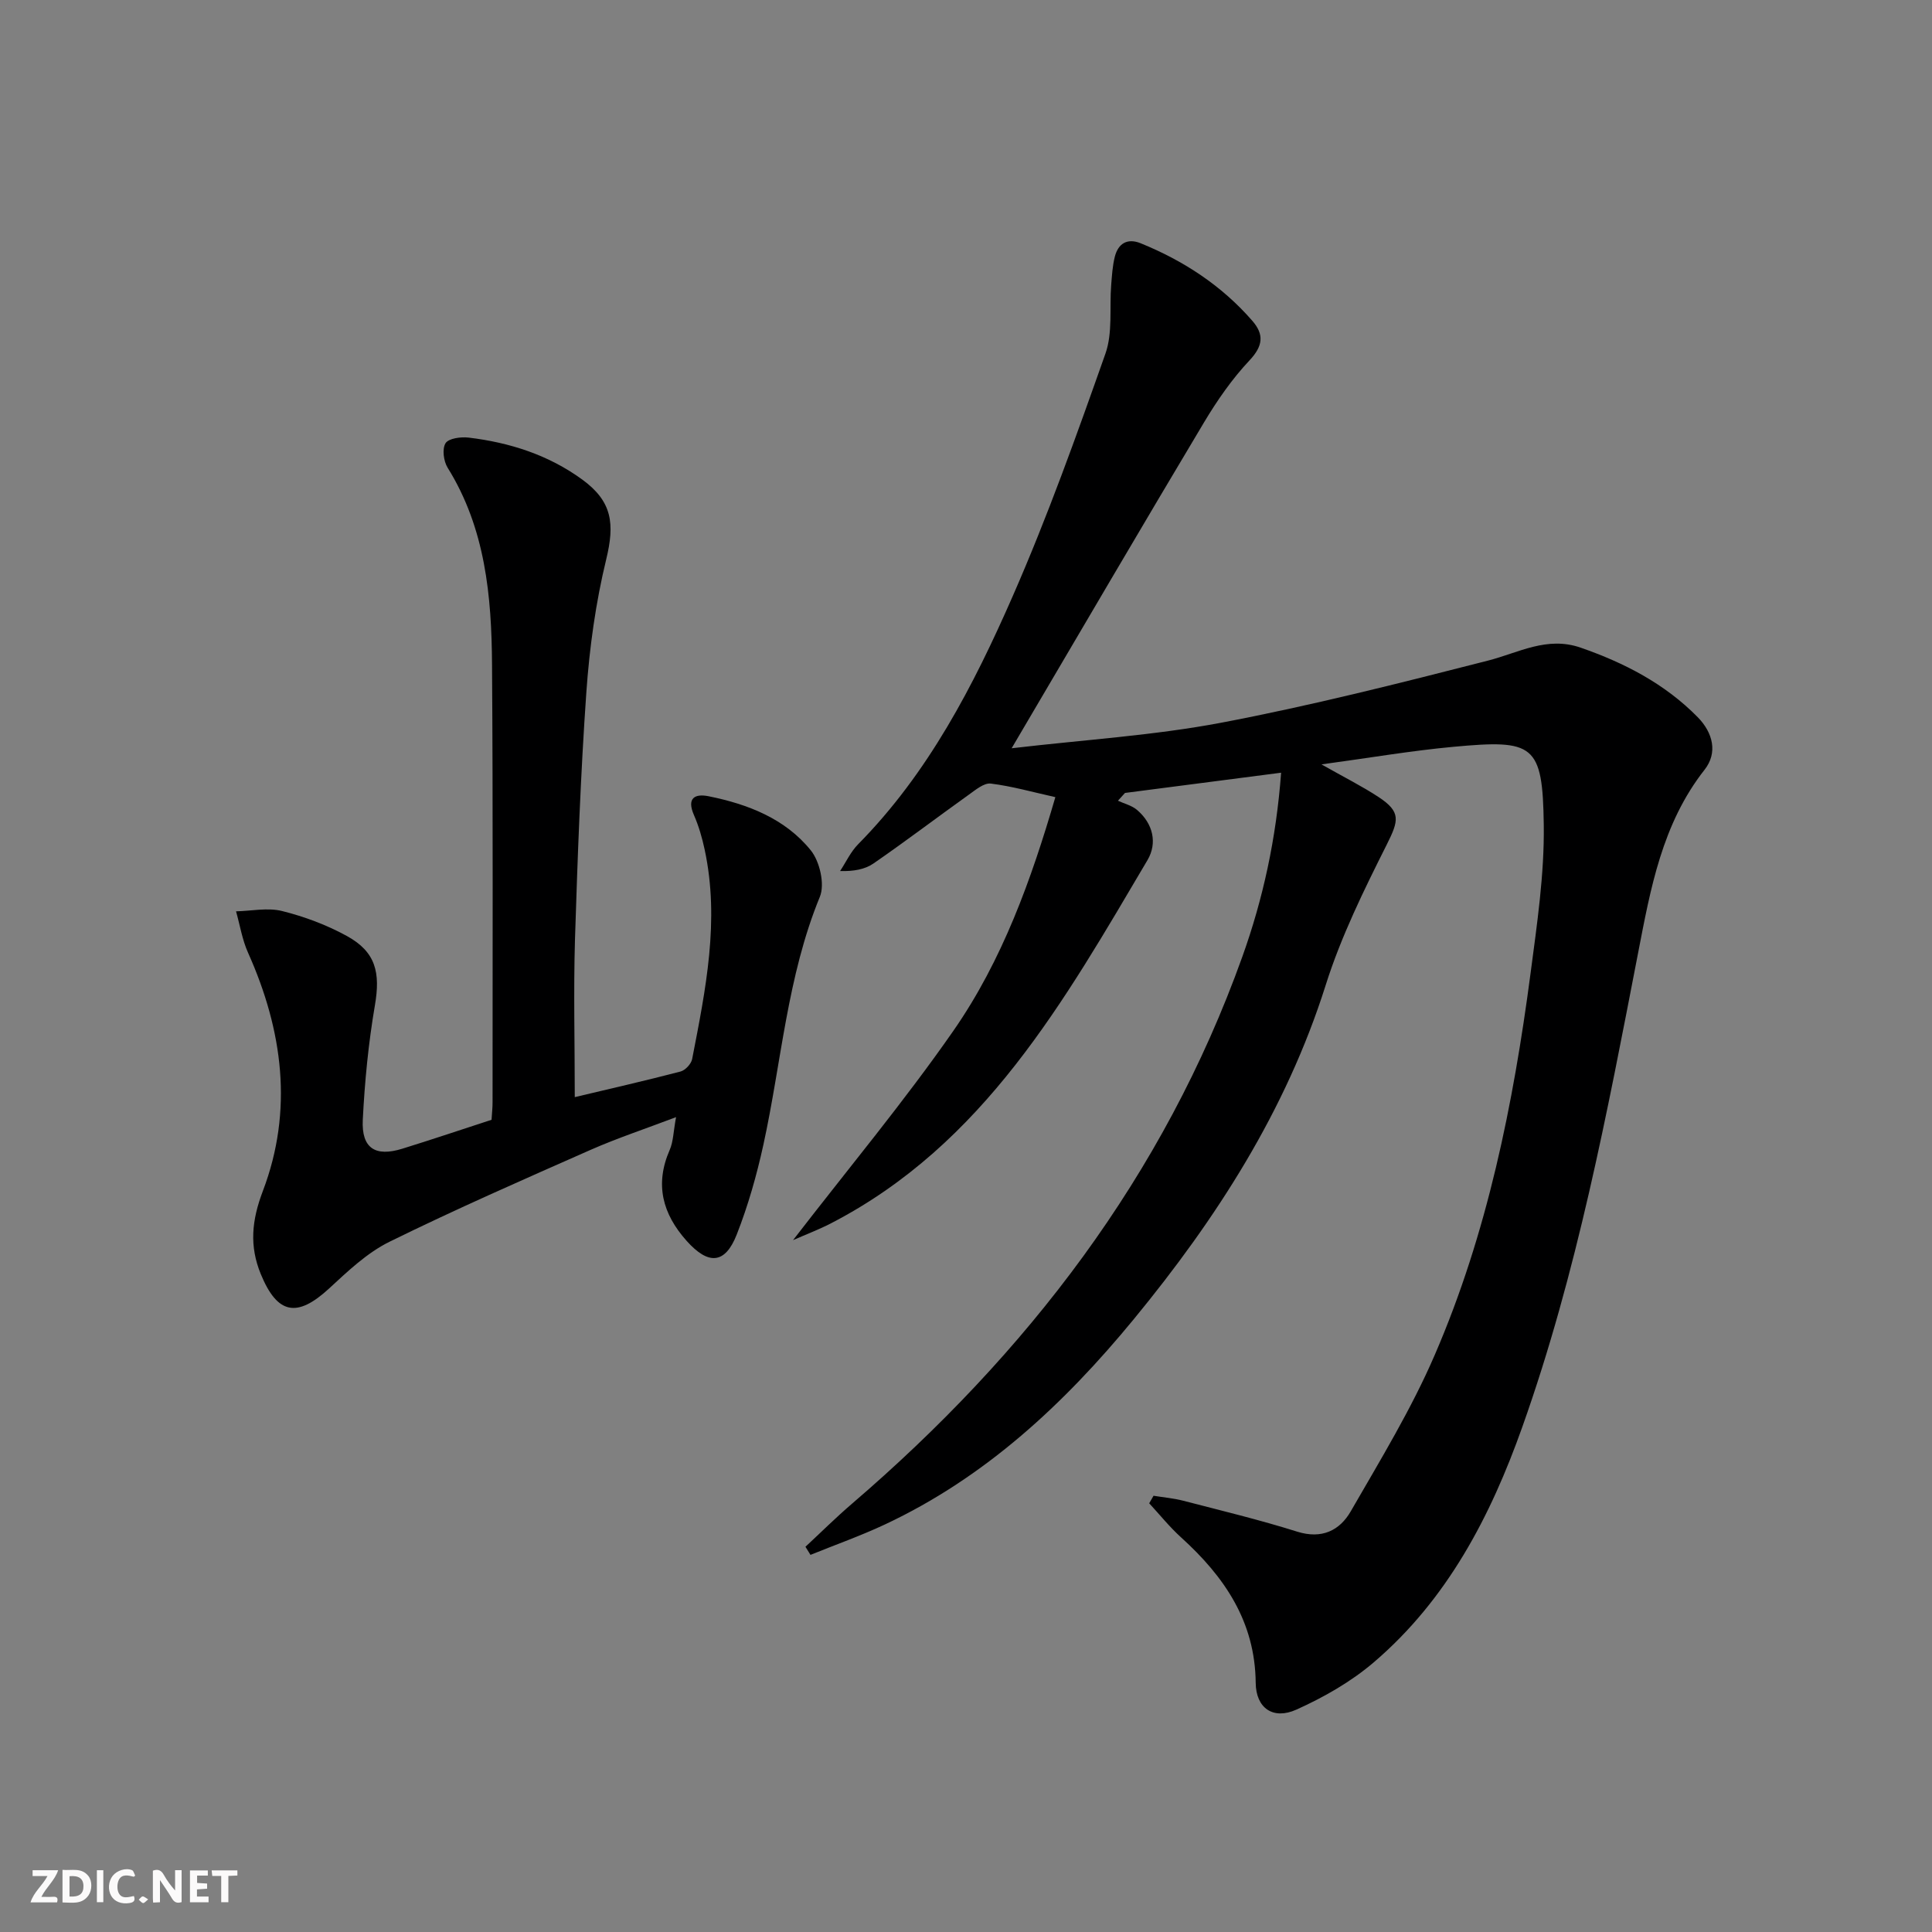
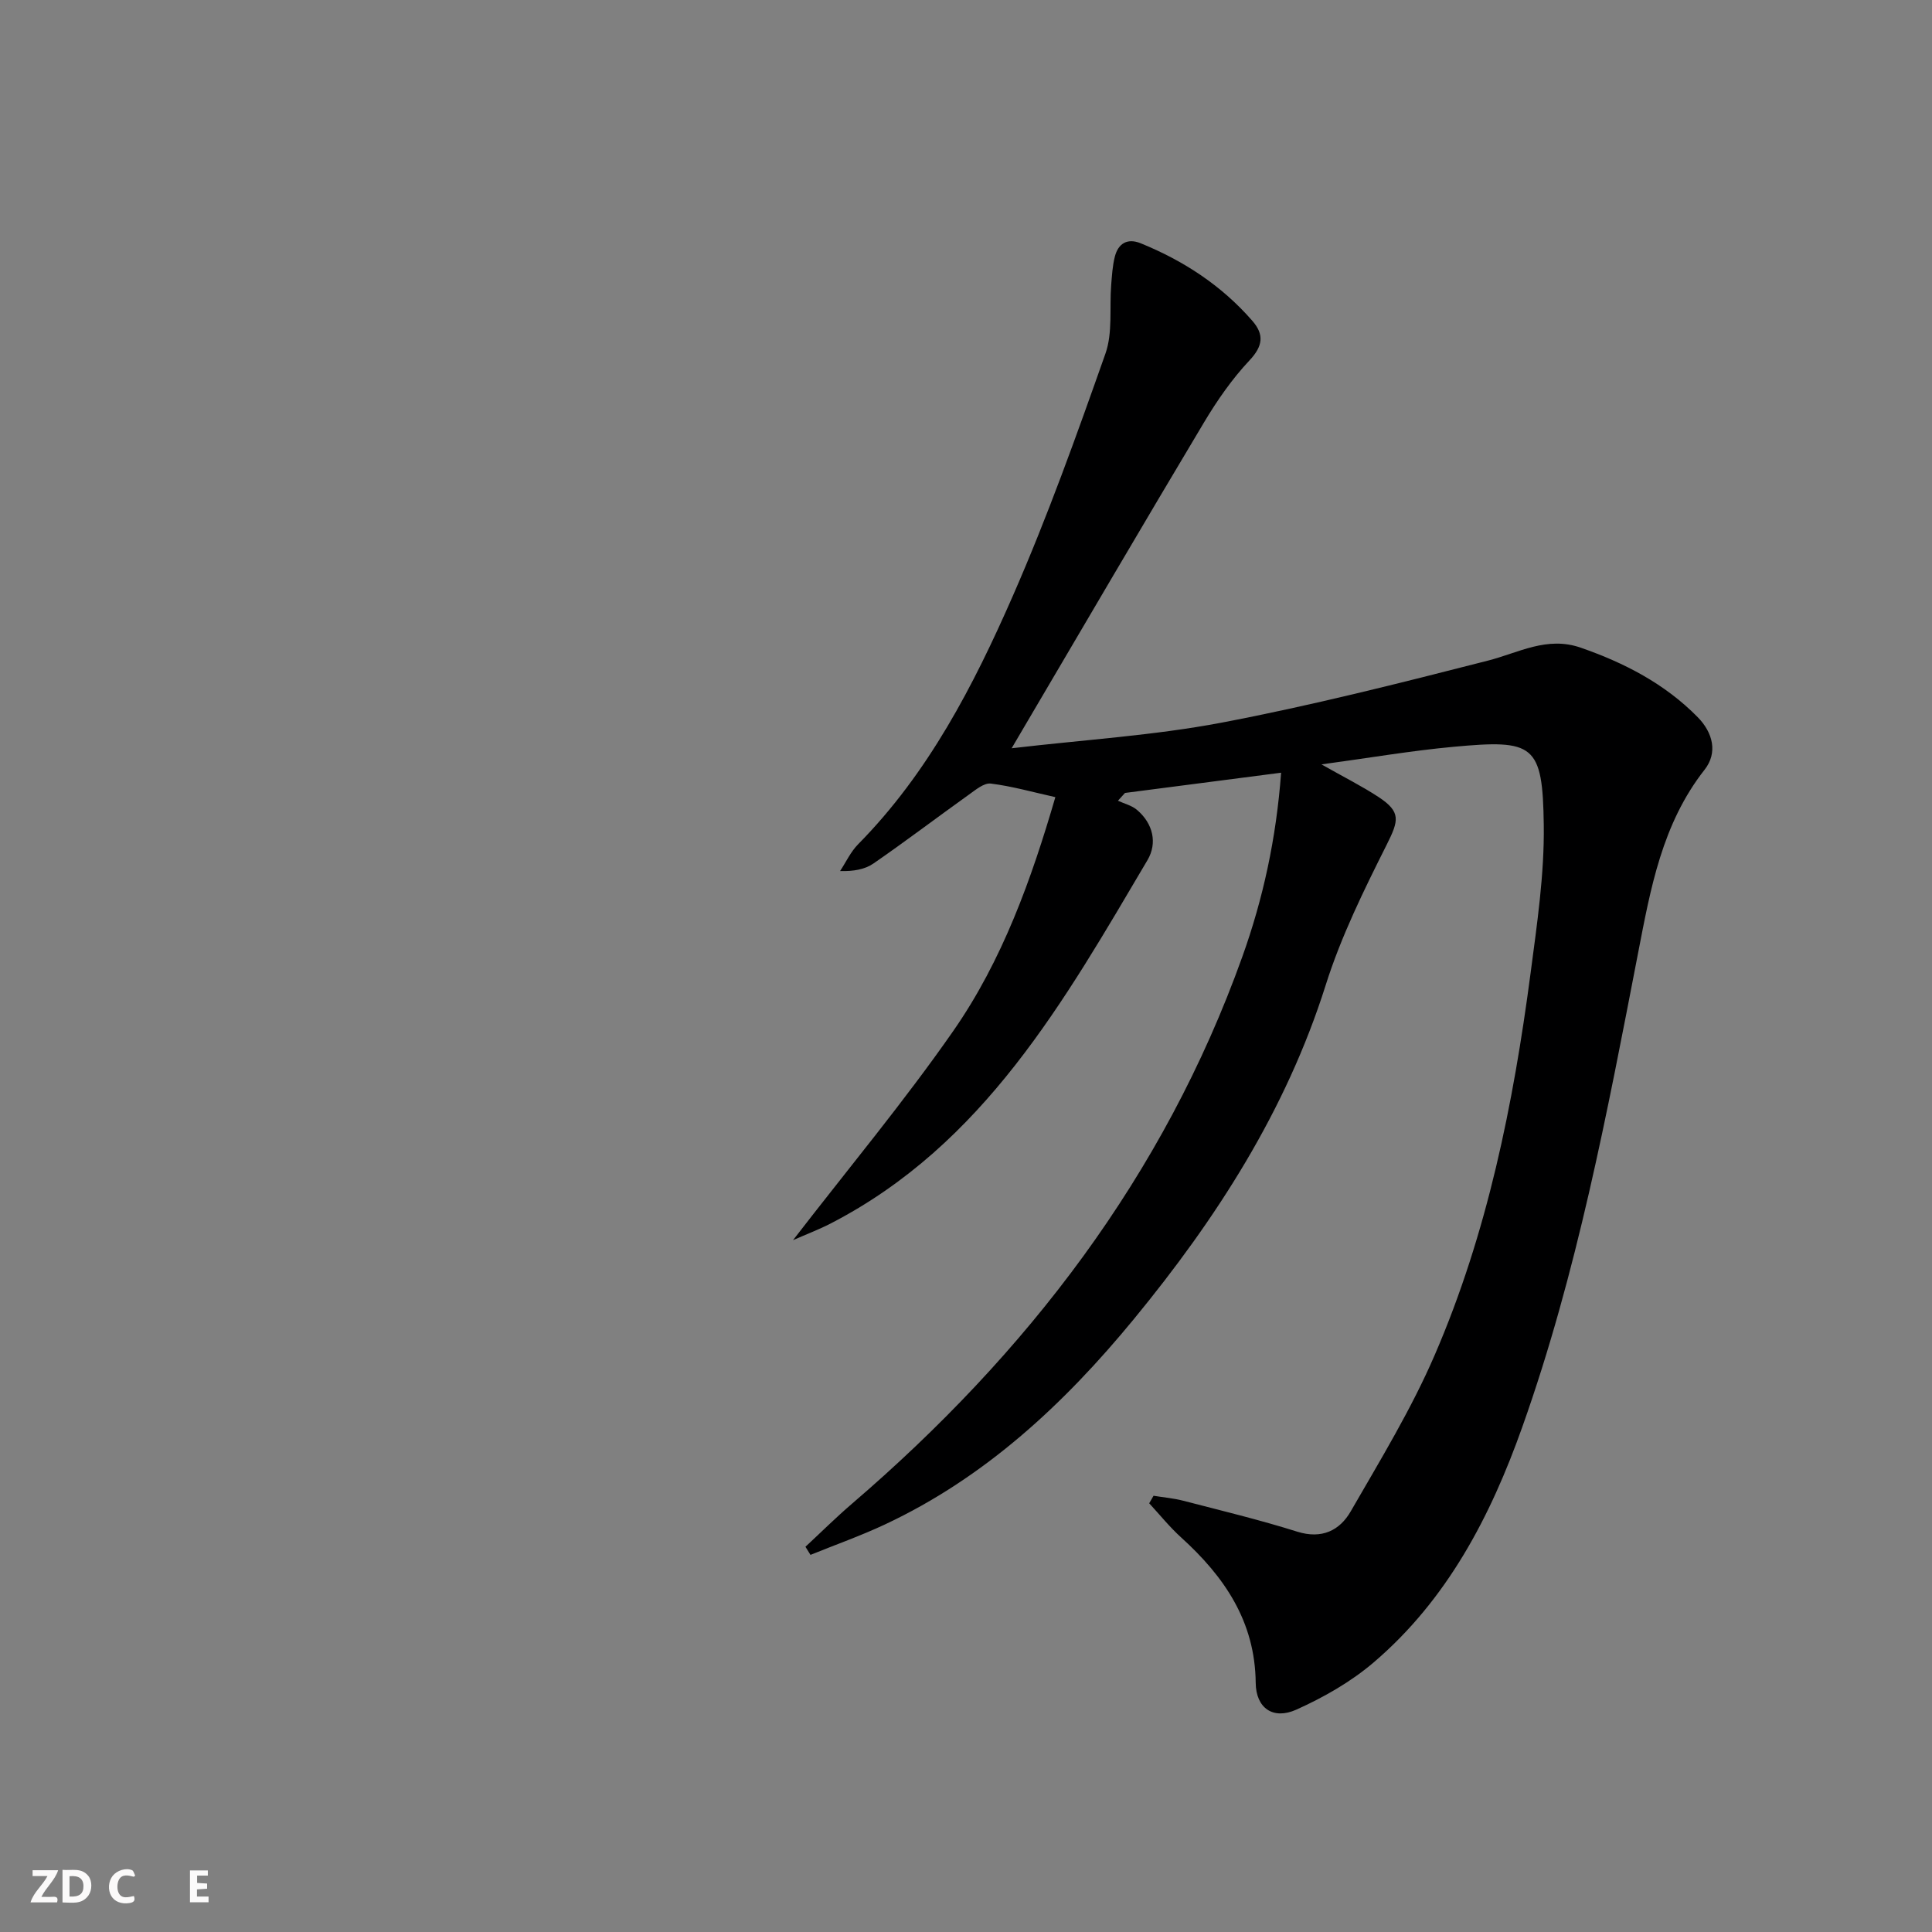
<svg xmlns="http://www.w3.org/2000/svg" enable-background="new 0 0 400 400" viewBox="0 0 400 400">
  <rect x="0" y="0" width="400" height="400" fill="#808080" stroke="none" />
  <g fill="#fbfafa">
-     <path d="m37.59 393.81c-.92.31-1.52.05-2-.78-.7-1.2-1.52-2.34-2.47-3.78v4.59c-.55.03-.95.05-1.41.07-.03-.37-.06-.64-.06-.91 0-1.91 0-3.81 0-5.7 1.13-.41 1.77-.03 2.29.91.62 1.11 1.38 2.14 2.31 3.19v-4.2h1.35v6.61z" />
    <path d="m12.94 393.88v-6.75c1.9.19 3.93-.54 5.37 1.29.8 1.01.78 2.88.03 3.97-1.37 1.97-3.4 1.51-5.4 1.49m1.45-1.22c2.04.12 2.92-.58 2.89-2.21-.03-1.51-.98-2.19-2.89-2z" />
    <path d="m11.81 393.87h-5.49c.68-2.18 2.47-3.48 3.51-5.45h-3.08v-1.21h5.29c-.71 2.13-2.44 3.48-3.47 5.51.86 0 1.63.04 2.39-.01.79-.05 1.14.21.85 1.16" />
    <path d="m39.33 393.86v-6.61h3.7v1.07h-2.22v1.52c.68.04 1.34.09 2.07.13v1.07c-.72.05-1.38.09-2.1.14v1.48h2.4v1.19h-3.85z" />
    <path d="m27.71 388.56c-1.15-.3-2.46-.61-3.1.64-.37.73-.41 1.93-.06 2.67.63 1.35 1.99.93 3.17.68.35.94-.01 1.32-.93 1.46-1.62.25-3.05-.27-3.76-1.48-.73-1.25-.6-3.03.31-4.17.88-1.11 2.71-1.7 4-1.16.32.13.44.74.65 1.12-.1.08-.19.16-.28.24" />
-     <path d="m49.15 387.24v1.07c-.59.02-1.17.05-1.87.08v5.44h-1.48v-5.44h-1.85c-.05-.4-.08-.73-.13-1.15z" />
-     <path d="m20.06 387.21h1.33v6.62h-1.33z" />
-     <path d="m30.68 393.25c-.49.38-.8.79-1.05.76-.32-.05-.6-.45-.9-.7.26-.24.51-.64.8-.67.29-.04.62.3 1.15.61" />
  </g>
  <path d="m238.83 309.68c2.06.34 4.17.51 6.18 1.04 7.87 2.04 15.8 3.95 23.55 6.39 5.12 1.61 8.82-.25 11.1-4.21 6.12-10.62 12.56-21.18 17.4-32.4 10.88-25.17 16.25-51.88 19.82-78.95 1.34-10.21 2.88-20.52 2.74-30.76-.22-16.77-2.06-17.71-18.71-16.17-8.68.8-17.31 2.28-27.31 3.64 4.78 2.71 8.43 4.53 11.82 6.76 4.67 3.08 4.19 4.85 1.71 9.81-4.75 9.46-9.49 19.08-12.66 29.13-8.23 26.03-22.62 48.34-39.72 69.15-14.39 17.51-30.75 32.77-51.55 42.52-5.01 2.35-10.26 4.2-15.4 6.29-.35-.56-.69-1.12-1.04-1.68 3.2-2.97 6.3-6.05 9.61-8.89 36.26-31.1 64.58-67.88 80.83-113.24 4.31-12.04 7.03-24.49 8.04-38.13-11.12 1.44-21.72 2.81-32.32 4.19-.49.54-.97 1.07-1.46 1.61 1.32.62 2.86.98 3.93 1.89 3.36 2.84 4.26 6.89 2.19 10.4-17.21 29.11-33.82 58.83-65.6 75.24-2.39 1.23-4.92 2.19-7.79 3.45 11.46-14.85 22.95-28.63 33.16-43.29s16.2-31.46 21.15-48.43c-4.72-1.05-9-2.27-13.37-2.81-1.4-.17-3.14 1.3-4.53 2.29-6.6 4.72-13.07 9.64-19.75 14.25-1.79 1.24-4.16 1.65-6.92 1.57 1.23-1.86 2.19-3.98 3.73-5.54 14.54-14.74 23.88-32.81 32.03-51.41 7.18-16.39 13.22-33.29 19.18-50.18 1.53-4.34.81-9.45 1.19-14.21.16-1.97.27-3.98.76-5.88.7-2.73 2.6-3.86 5.33-2.76 8.91 3.62 16.79 8.77 23.14 16.07 2.47 2.84 2.2 5.22-.6 8.19-3.6 3.83-6.68 8.27-9.39 12.8-12.54 20.97-24.87 42.06-37.27 63.11-.65 1.1-1.29 2.19-2.58 4.39 15.21-1.78 29.47-2.65 43.39-5.29 18.55-3.52 36.9-8.17 55.2-12.85 6.38-1.63 12.22-5.12 19.22-2.69 9.09 3.16 17.42 7.47 24.23 14.39 3.18 3.24 4.18 7.38 1.42 10.89-8.81 11.21-11.19 24.66-13.77 37.98-6.4 33.08-12.63 66.18-23.95 98.05-6.59 18.57-15.55 35.77-30.78 48.78-4.71 4.02-10.34 7.23-16.01 9.78-4.82 2.17-8.37-.31-8.42-5.55-.13-12.72-6.49-21.98-15.43-30.09-2.39-2.16-4.43-4.71-6.62-7.08.28-.5.59-1.03.9-1.56z" fill="#000001" />
-   <path d="m119 227.15c7.1-1.69 14.53-3.38 21.89-5.3.99-.26 2.21-1.57 2.41-2.57 2.78-14.34 5.75-28.7 2.59-43.39-.52-2.43-1.22-4.86-2.21-7.13-1.54-3.5.14-4.5 3.06-3.9 8.12 1.64 15.84 4.64 21.13 11.2 1.86 2.31 2.94 7.03 1.87 9.62-6.78 16.51-7.94 34.2-11.69 51.33-1.38 6.3-3.16 12.58-5.51 18.57-2.42 6.18-5.88 6.36-10.37 1.34-5-5.59-6.64-11.69-3.52-18.83.76-1.73.76-3.79 1.32-6.8-6.41 2.44-12.16 4.34-17.68 6.77-13.97 6.17-27.97 12.3-41.66 19.04-4.65 2.29-8.65 6.12-12.53 9.7-6.61 6.08-10.68 5.33-14.11-3.02-2.38-5.81-1.89-11.09.43-17.19 6.34-16.67 4.15-33.23-3.06-49.33-1.21-2.69-1.68-5.71-2.49-8.58 3.19-.07 6.55-.81 9.54-.06 4.61 1.15 9.22 2.87 13.39 5.16 6.02 3.3 6.98 7.59 5.82 14.36-1.34 7.82-2.11 15.77-2.51 23.7-.29 5.9 2.58 7.73 8.21 5.98 6.16-1.91 12.28-3.97 18.45-5.98.09-1.43.22-2.58.21-3.74-.01-30.16.1-60.31-.11-90.47-.09-14.2-1.37-28.23-9.19-40.79-.84-1.35-1.17-3.89-.44-5.07.63-1.02 3.18-1.36 4.78-1.17 8.52 1.02 16.55 3.59 23.56 8.71 6.19 4.53 6.72 9.12 4.93 16.5-2.18 8.97-3.46 18.26-4.11 27.48-1.2 17.08-1.82 34.21-2.36 51.33-.31 10.65-.04 21.28-.04 32.53z" fill="#000001" />
</svg>